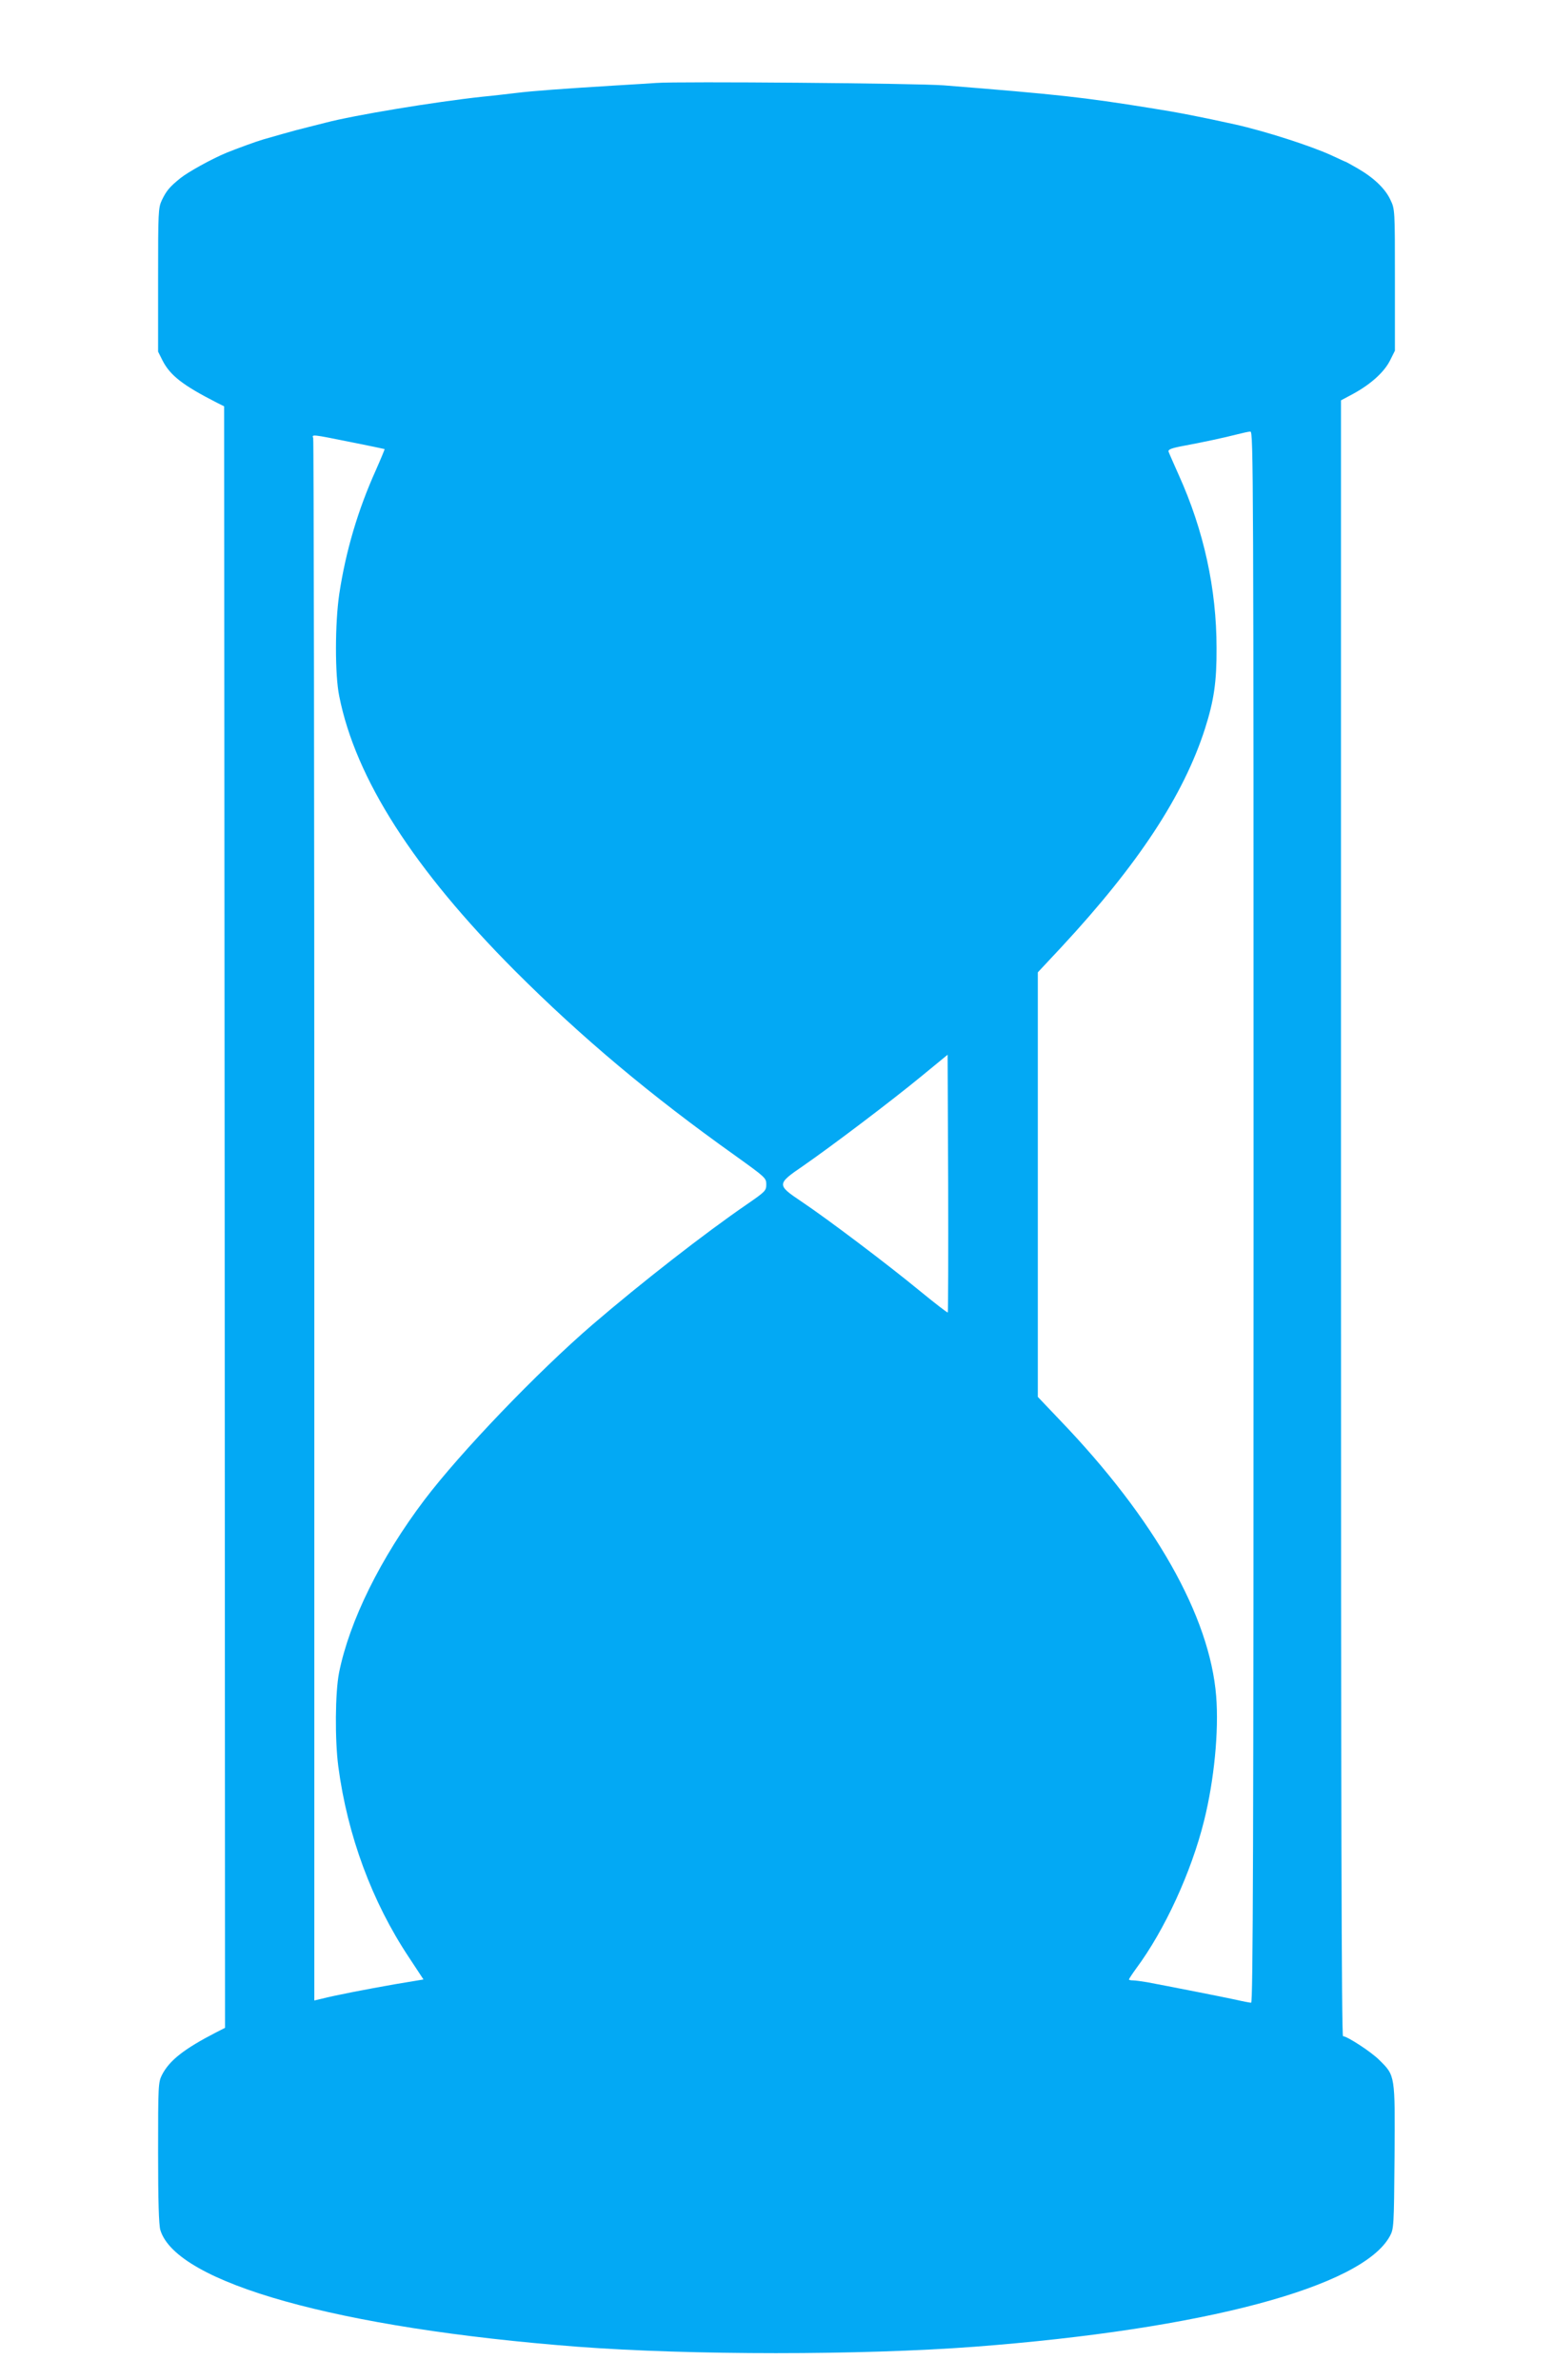
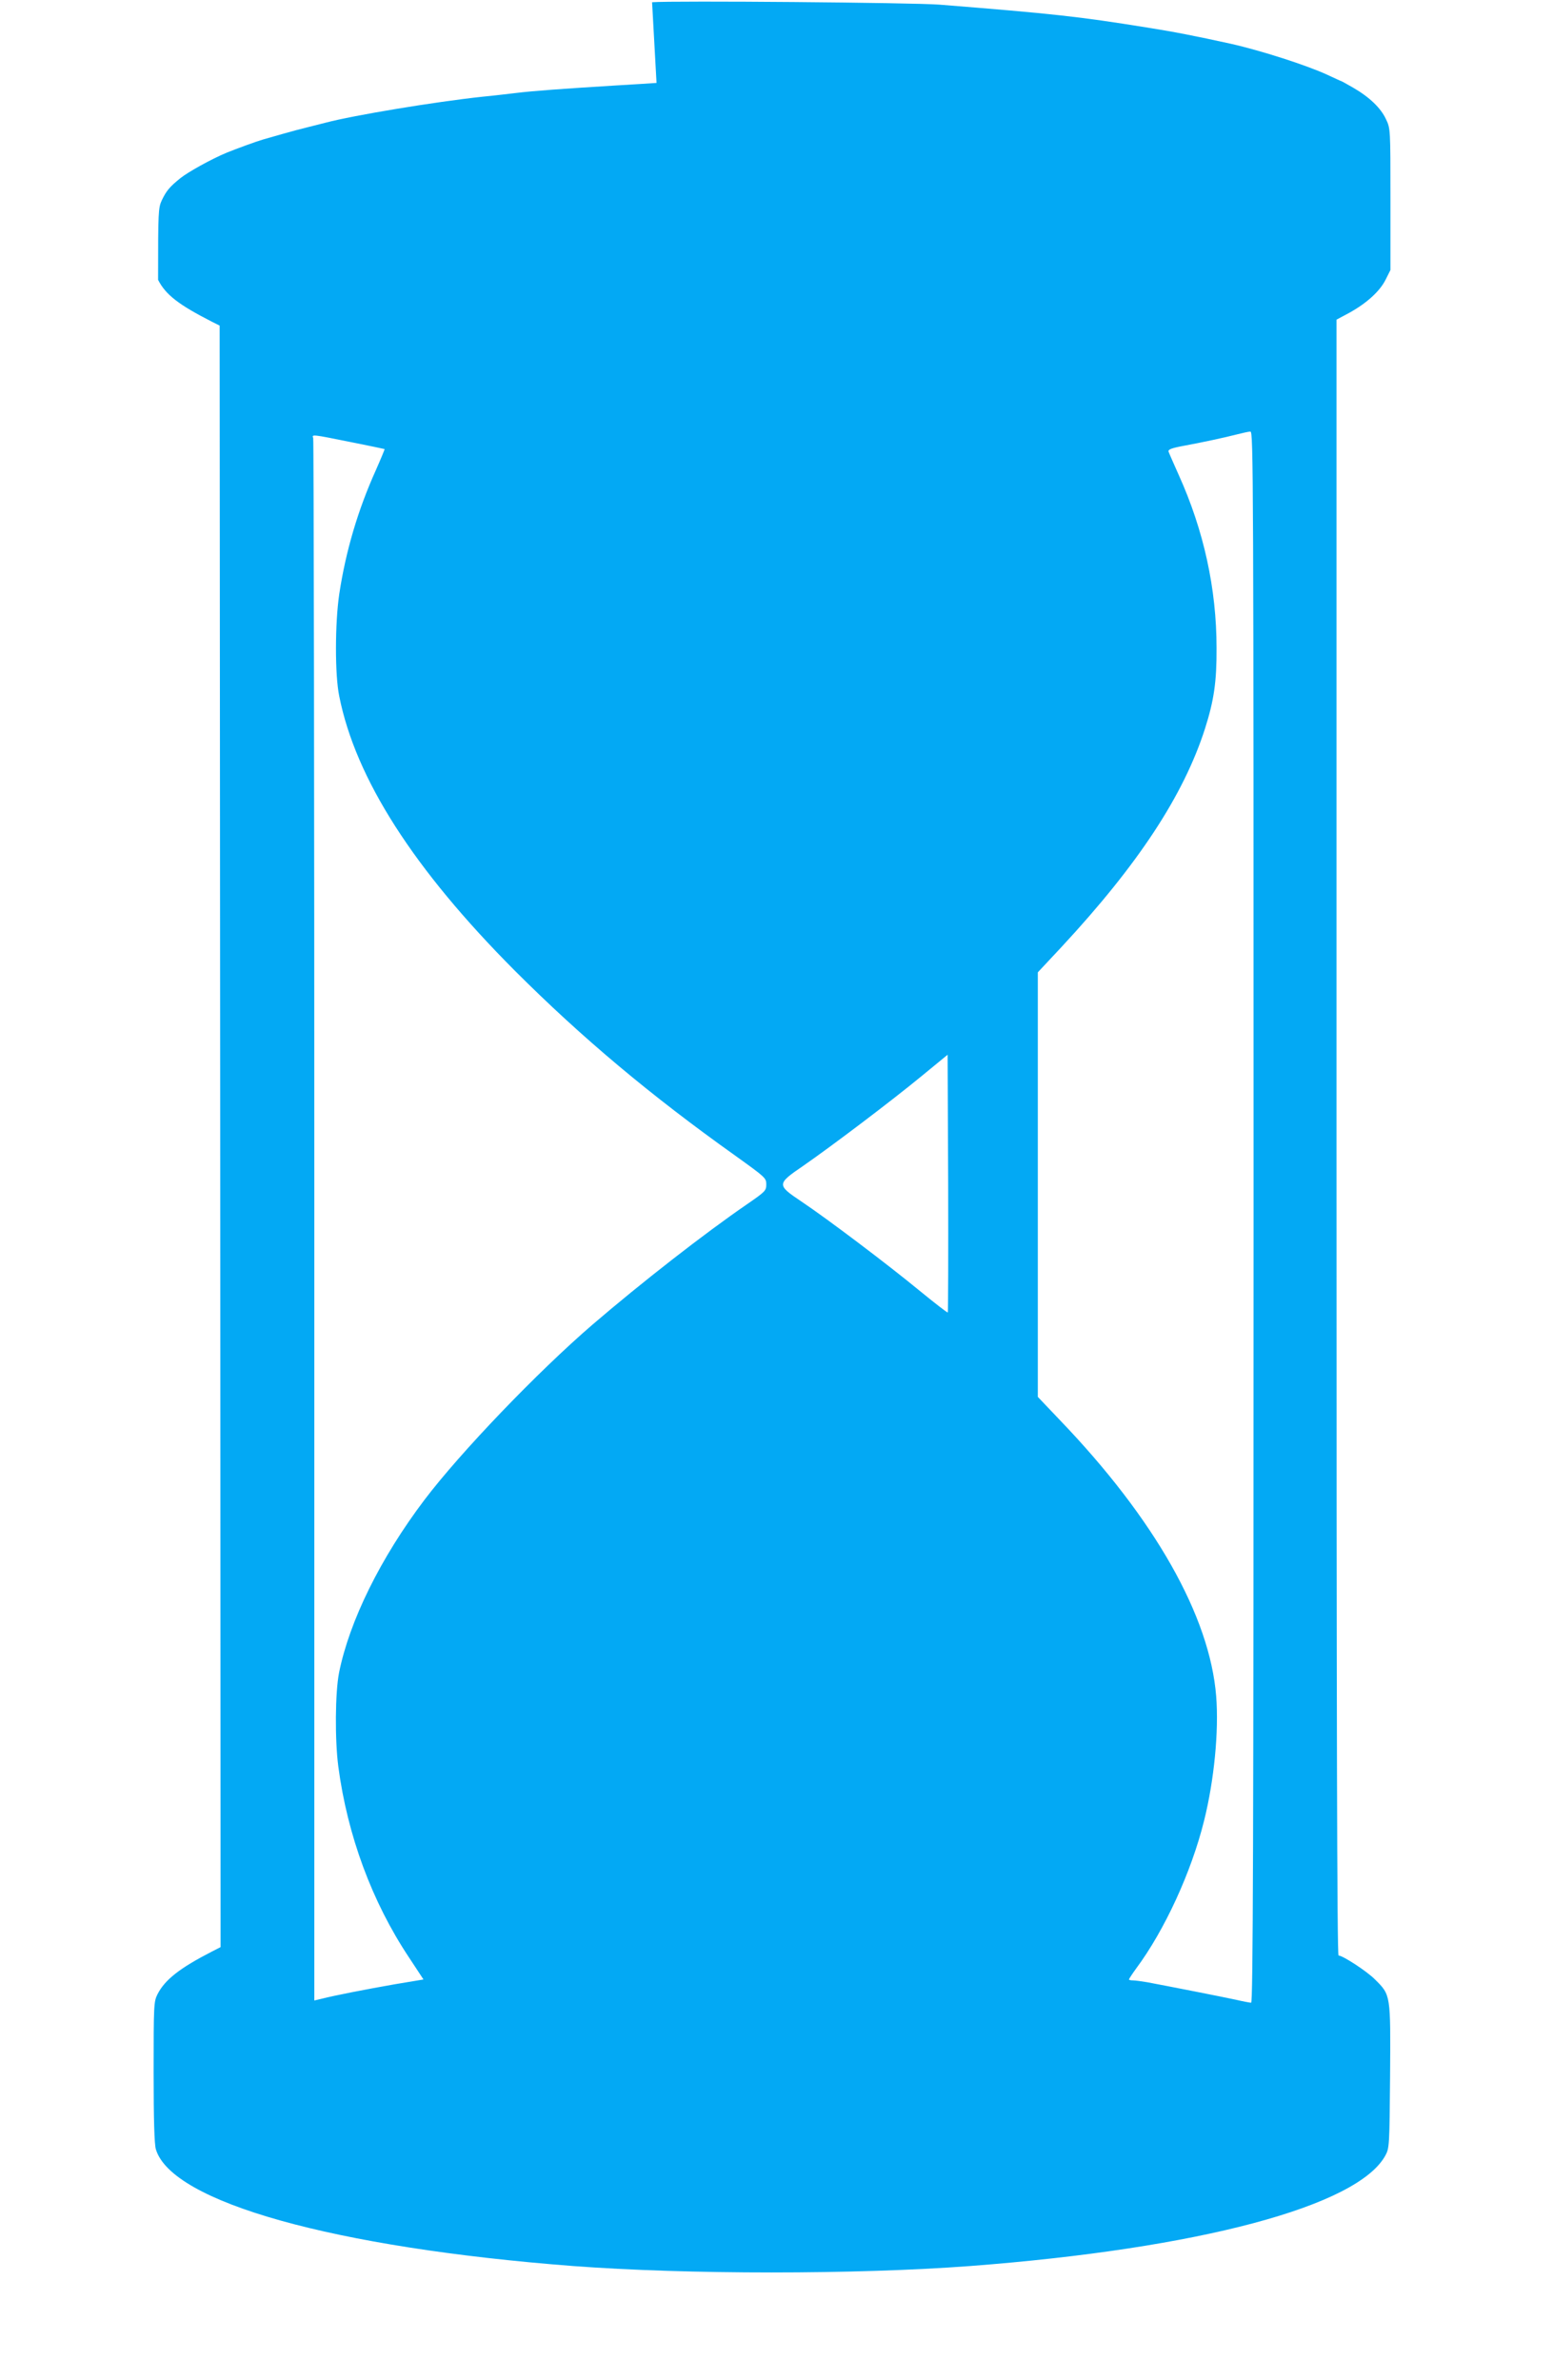
<svg xmlns="http://www.w3.org/2000/svg" version="1.0" width="835pt" height="1280pt" viewBox="0 0 835 1280" preserveAspectRatio="xMidYMid meet">
  <g transform="translate(0,1280) scale(0.1,-0.1)" fill="#03a9f4" stroke="none">
-     <path d="M3530 12354 c-25 -2 -126 -8 -225 -14 -276 -17 -442 -29 -530 -40 -44 -5 -125 -15 -180 -20 -260 -28 -694 -100 -845 -140 -19 -5 -62 -16 -95 -24 -33 -8 -94 -24 -135 -36 -41 -12 -88 -25 -105 -30 -32 -9 -142 -49 -196 -71 -80 -33 -208 -104 -249 -137 -58 -47 -75 -67 -100 -119 -19 -41 -20 -61 -20 -428 l0 -386 24 -48 c41 -80 109 -133 291 -226 l40 -20 3 -4360 2 -4360 -47 -24 c-173 -89 -252 -151 -292 -229 -20 -40 -21 -55 -21 -418 0 -260 4 -389 12 -416 85 -285 958 -529 2243 -628 612 -46 1522 -46 2135 0 1232 94 2085 322 2233 595 21 39 22 52 25 426 3 440 4 436 -81 520 -43 44 -174 129 -196 129 -8 0 -11 1268 -11 4398 l0 4399 69 37 c94 52 164 116 195 178 l26 52 0 380 c0 378 0 381 -24 431 -27 59 -88 118 -174 168 -35 20 -65 37 -67 37 -2 0 -36 16 -77 35 -109 50 -353 129 -518 166 -187 41 -302 64 -455 88 -361 58 -495 73 -1110 122 -137 11 -1430 22 -1545 13z m3210 -6099 c0 -3374 -3 -4225 -13 -4225 -6 0 -44 7 -82 16 -69 15 -369 74 -476 94 -30 5 -65 10 -77 10 -12 0 -22 2 -22 5 0 3 17 29 38 58 154 207 298 521 366 796 54 216 80 482 65 669 -34 430 -330 954 -843 1488 l-116 122 0 1142 0 1141 128 137 c412 444 656 815 771 1174 48 151 63 252 62 433 0 320 -69 633 -203 930 -27 61 -52 117 -55 126 -3 12 13 19 89 33 101 19 205 41 283 61 28 7 58 14 68 14 16 1 17 -207 17 -4224z m-4856 4168 c100 -20 182 -37 184 -38 1 -1 -20 -52 -47 -113 -96 -213 -162 -435 -197 -667 -23 -157 -24 -433 0 -549 88 -443 400 -930 945 -1477 359 -359 728 -669 1186 -995 160 -115 165 -119 165 -153 0 -34 -5 -39 -102 -106 -233 -160 -571 -424 -833 -649 -296 -255 -710 -687 -903 -942 -236 -312 -403 -651 -459 -929 -21 -108 -23 -359 -4 -505 49 -370 181 -727 379 -1025 l79 -120 -156 -26 c-153 -27 -319 -59 -393 -78 l-38 -9 0 4193 c0 2306 -3 4200 -6 4209 -8 21 -8 21 200 -21z m3212 -4681 c-3 -2 -71 51 -153 118 -170 140 -494 385 -636 480 -131 88 -131 93 11 190 153 106 473 348 637 483 l140 115 3 -691 c1 -379 0 -692 -2 -695z" />
+     <path d="M3530 12354 c-25 -2 -126 -8 -225 -14 -276 -17 -442 -29 -530 -40 -44 -5 -125 -15 -180 -20 -260 -28 -694 -100 -845 -140 -19 -5 -62 -16 -95 -24 -33 -8 -94 -24 -135 -36 -41 -12 -88 -25 -105 -30 -32 -9 -142 -49 -196 -71 -80 -33 -208 -104 -249 -137 -58 -47 -75 -67 -100 -119 -19 -41 -20 -61 -20 -428 c41 -80 109 -133 291 -226 l40 -20 3 -4360 2 -4360 -47 -24 c-173 -89 -252 -151 -292 -229 -20 -40 -21 -55 -21 -418 0 -260 4 -389 12 -416 85 -285 958 -529 2243 -628 612 -46 1522 -46 2135 0 1232 94 2085 322 2233 595 21 39 22 52 25 426 3 440 4 436 -81 520 -43 44 -174 129 -196 129 -8 0 -11 1268 -11 4398 l0 4399 69 37 c94 52 164 116 195 178 l26 52 0 380 c0 378 0 381 -24 431 -27 59 -88 118 -174 168 -35 20 -65 37 -67 37 -2 0 -36 16 -77 35 -109 50 -353 129 -518 166 -187 41 -302 64 -455 88 -361 58 -495 73 -1110 122 -137 11 -1430 22 -1545 13z m3210 -6099 c0 -3374 -3 -4225 -13 -4225 -6 0 -44 7 -82 16 -69 15 -369 74 -476 94 -30 5 -65 10 -77 10 -12 0 -22 2 -22 5 0 3 17 29 38 58 154 207 298 521 366 796 54 216 80 482 65 669 -34 430 -330 954 -843 1488 l-116 122 0 1142 0 1141 128 137 c412 444 656 815 771 1174 48 151 63 252 62 433 0 320 -69 633 -203 930 -27 61 -52 117 -55 126 -3 12 13 19 89 33 101 19 205 41 283 61 28 7 58 14 68 14 16 1 17 -207 17 -4224z m-4856 4168 c100 -20 182 -37 184 -38 1 -1 -20 -52 -47 -113 -96 -213 -162 -435 -197 -667 -23 -157 -24 -433 0 -549 88 -443 400 -930 945 -1477 359 -359 728 -669 1186 -995 160 -115 165 -119 165 -153 0 -34 -5 -39 -102 -106 -233 -160 -571 -424 -833 -649 -296 -255 -710 -687 -903 -942 -236 -312 -403 -651 -459 -929 -21 -108 -23 -359 -4 -505 49 -370 181 -727 379 -1025 l79 -120 -156 -26 c-153 -27 -319 -59 -393 -78 l-38 -9 0 4193 c0 2306 -3 4200 -6 4209 -8 21 -8 21 200 -21z m3212 -4681 c-3 -2 -71 51 -153 118 -170 140 -494 385 -636 480 -131 88 -131 93 11 190 153 106 473 348 637 483 l140 115 3 -691 c1 -379 0 -692 -2 -695z" />
  </g>
</svg>